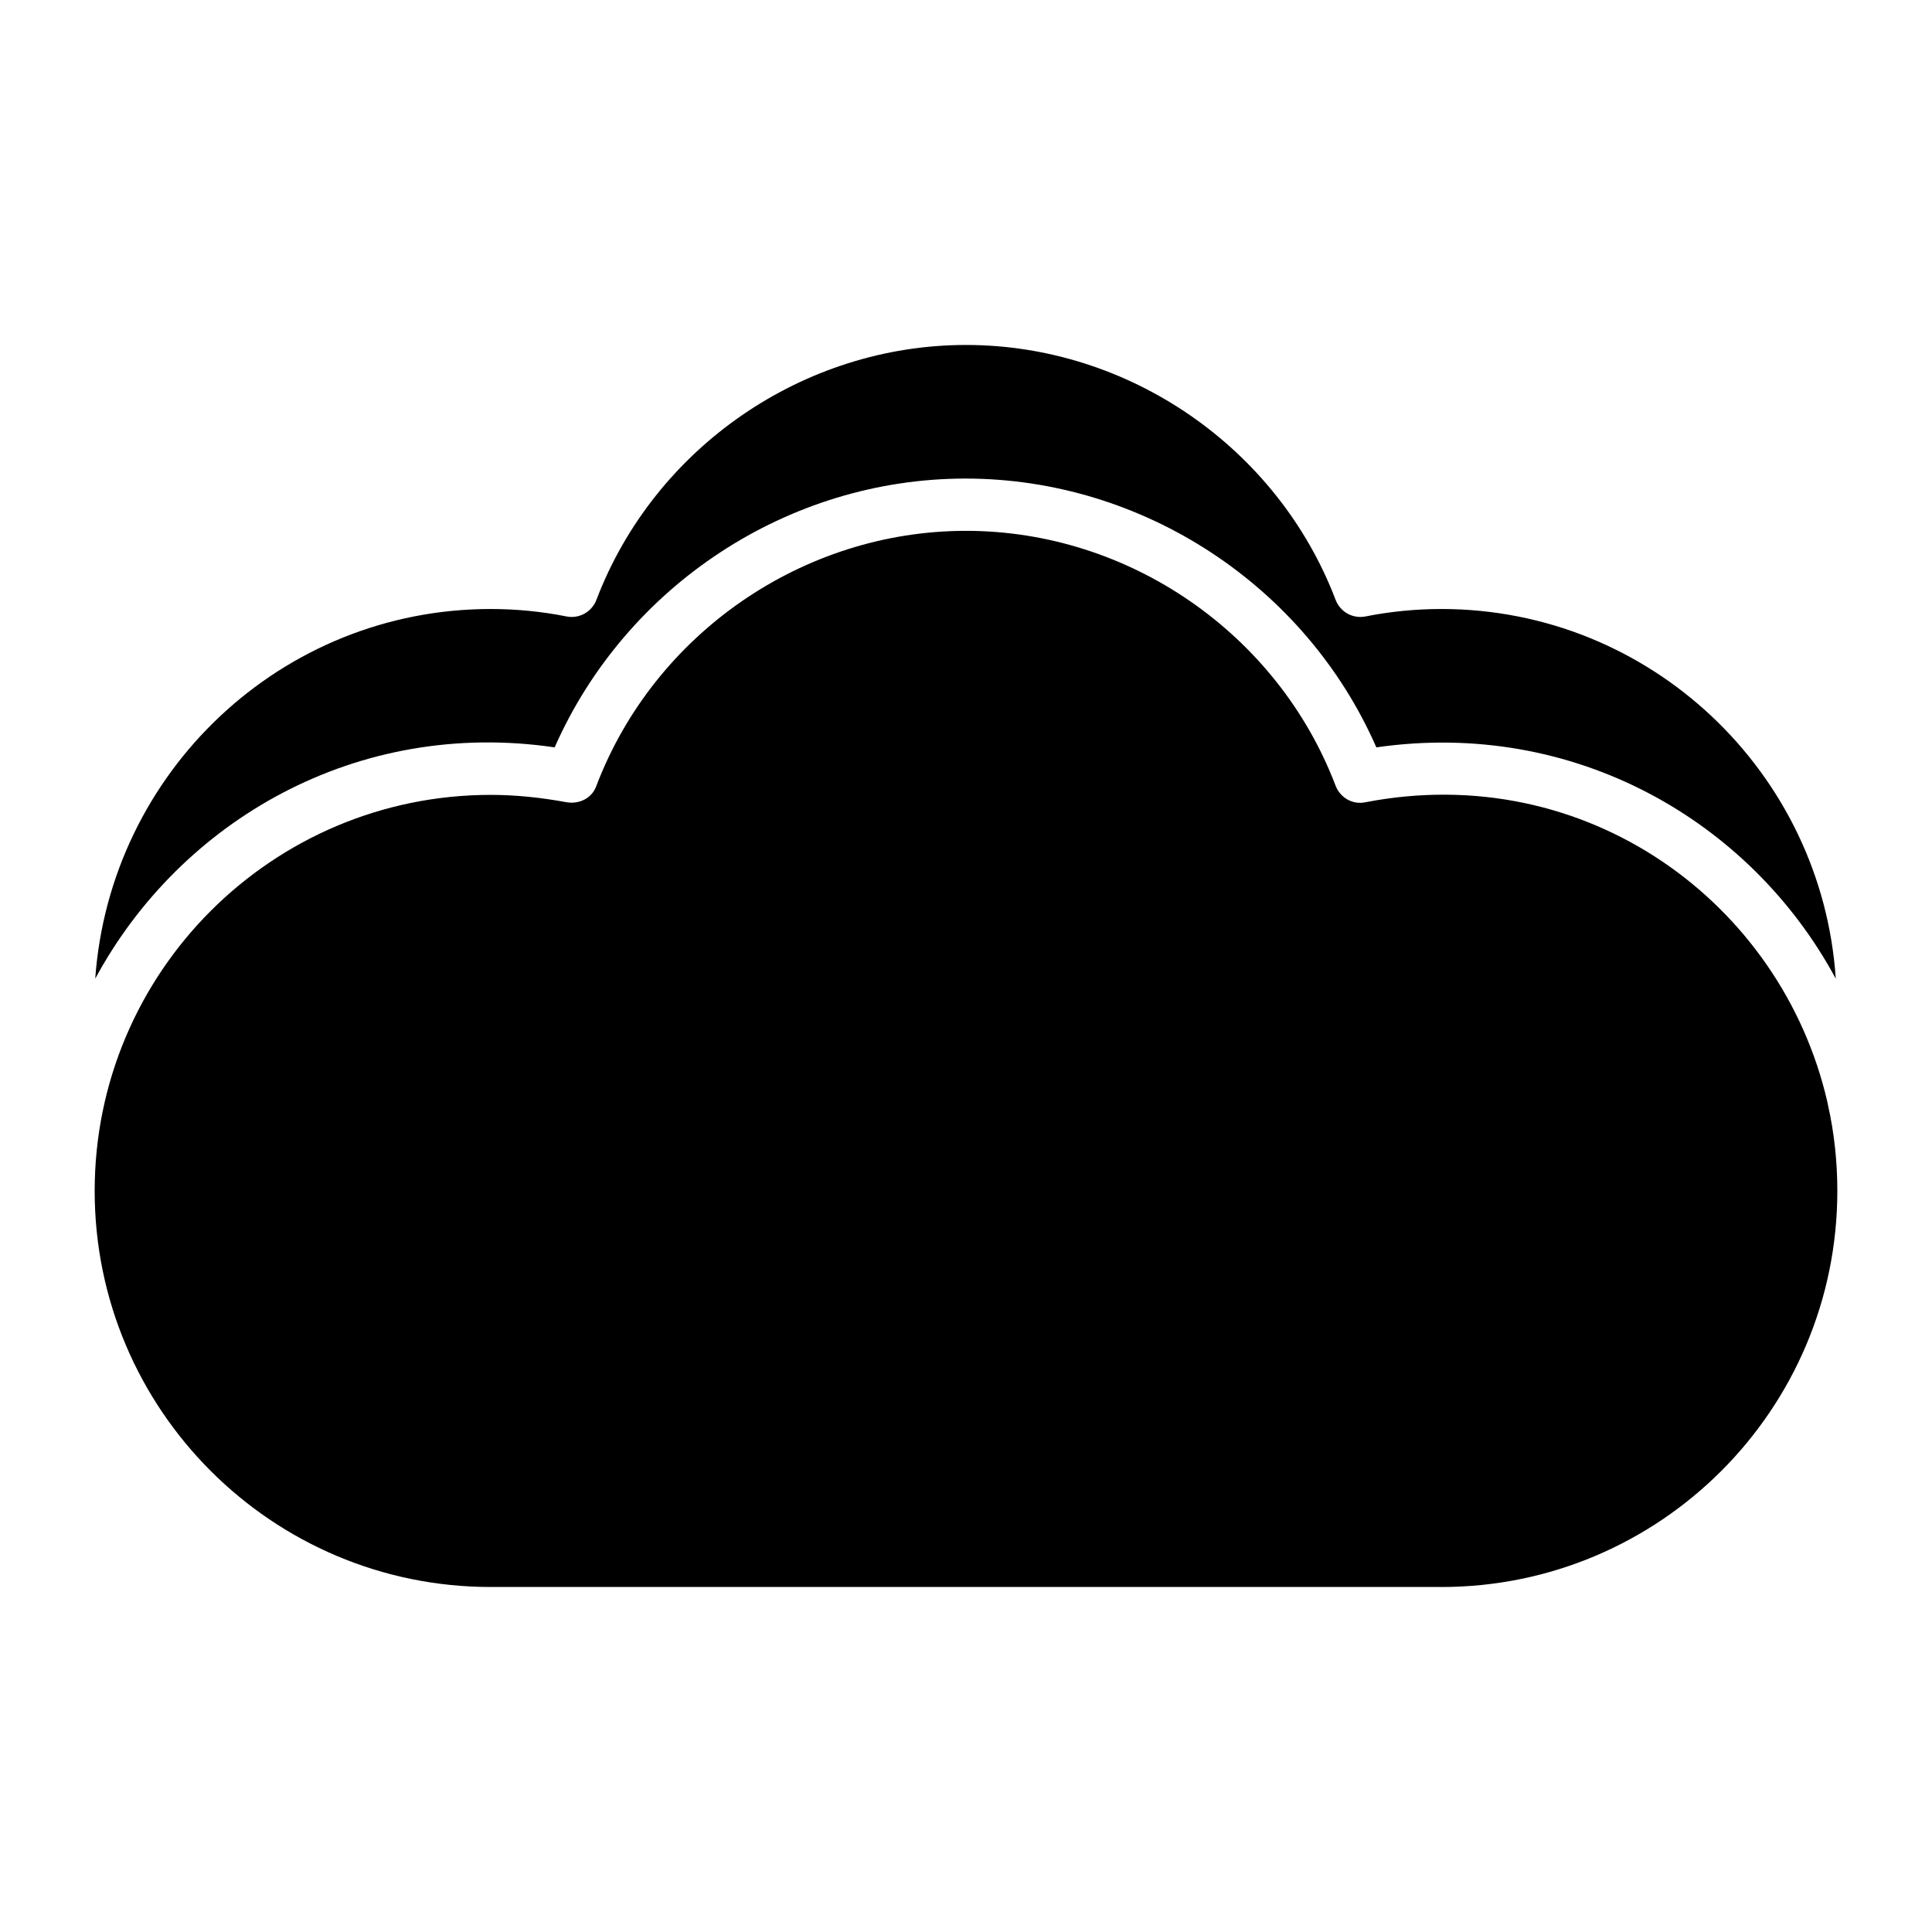
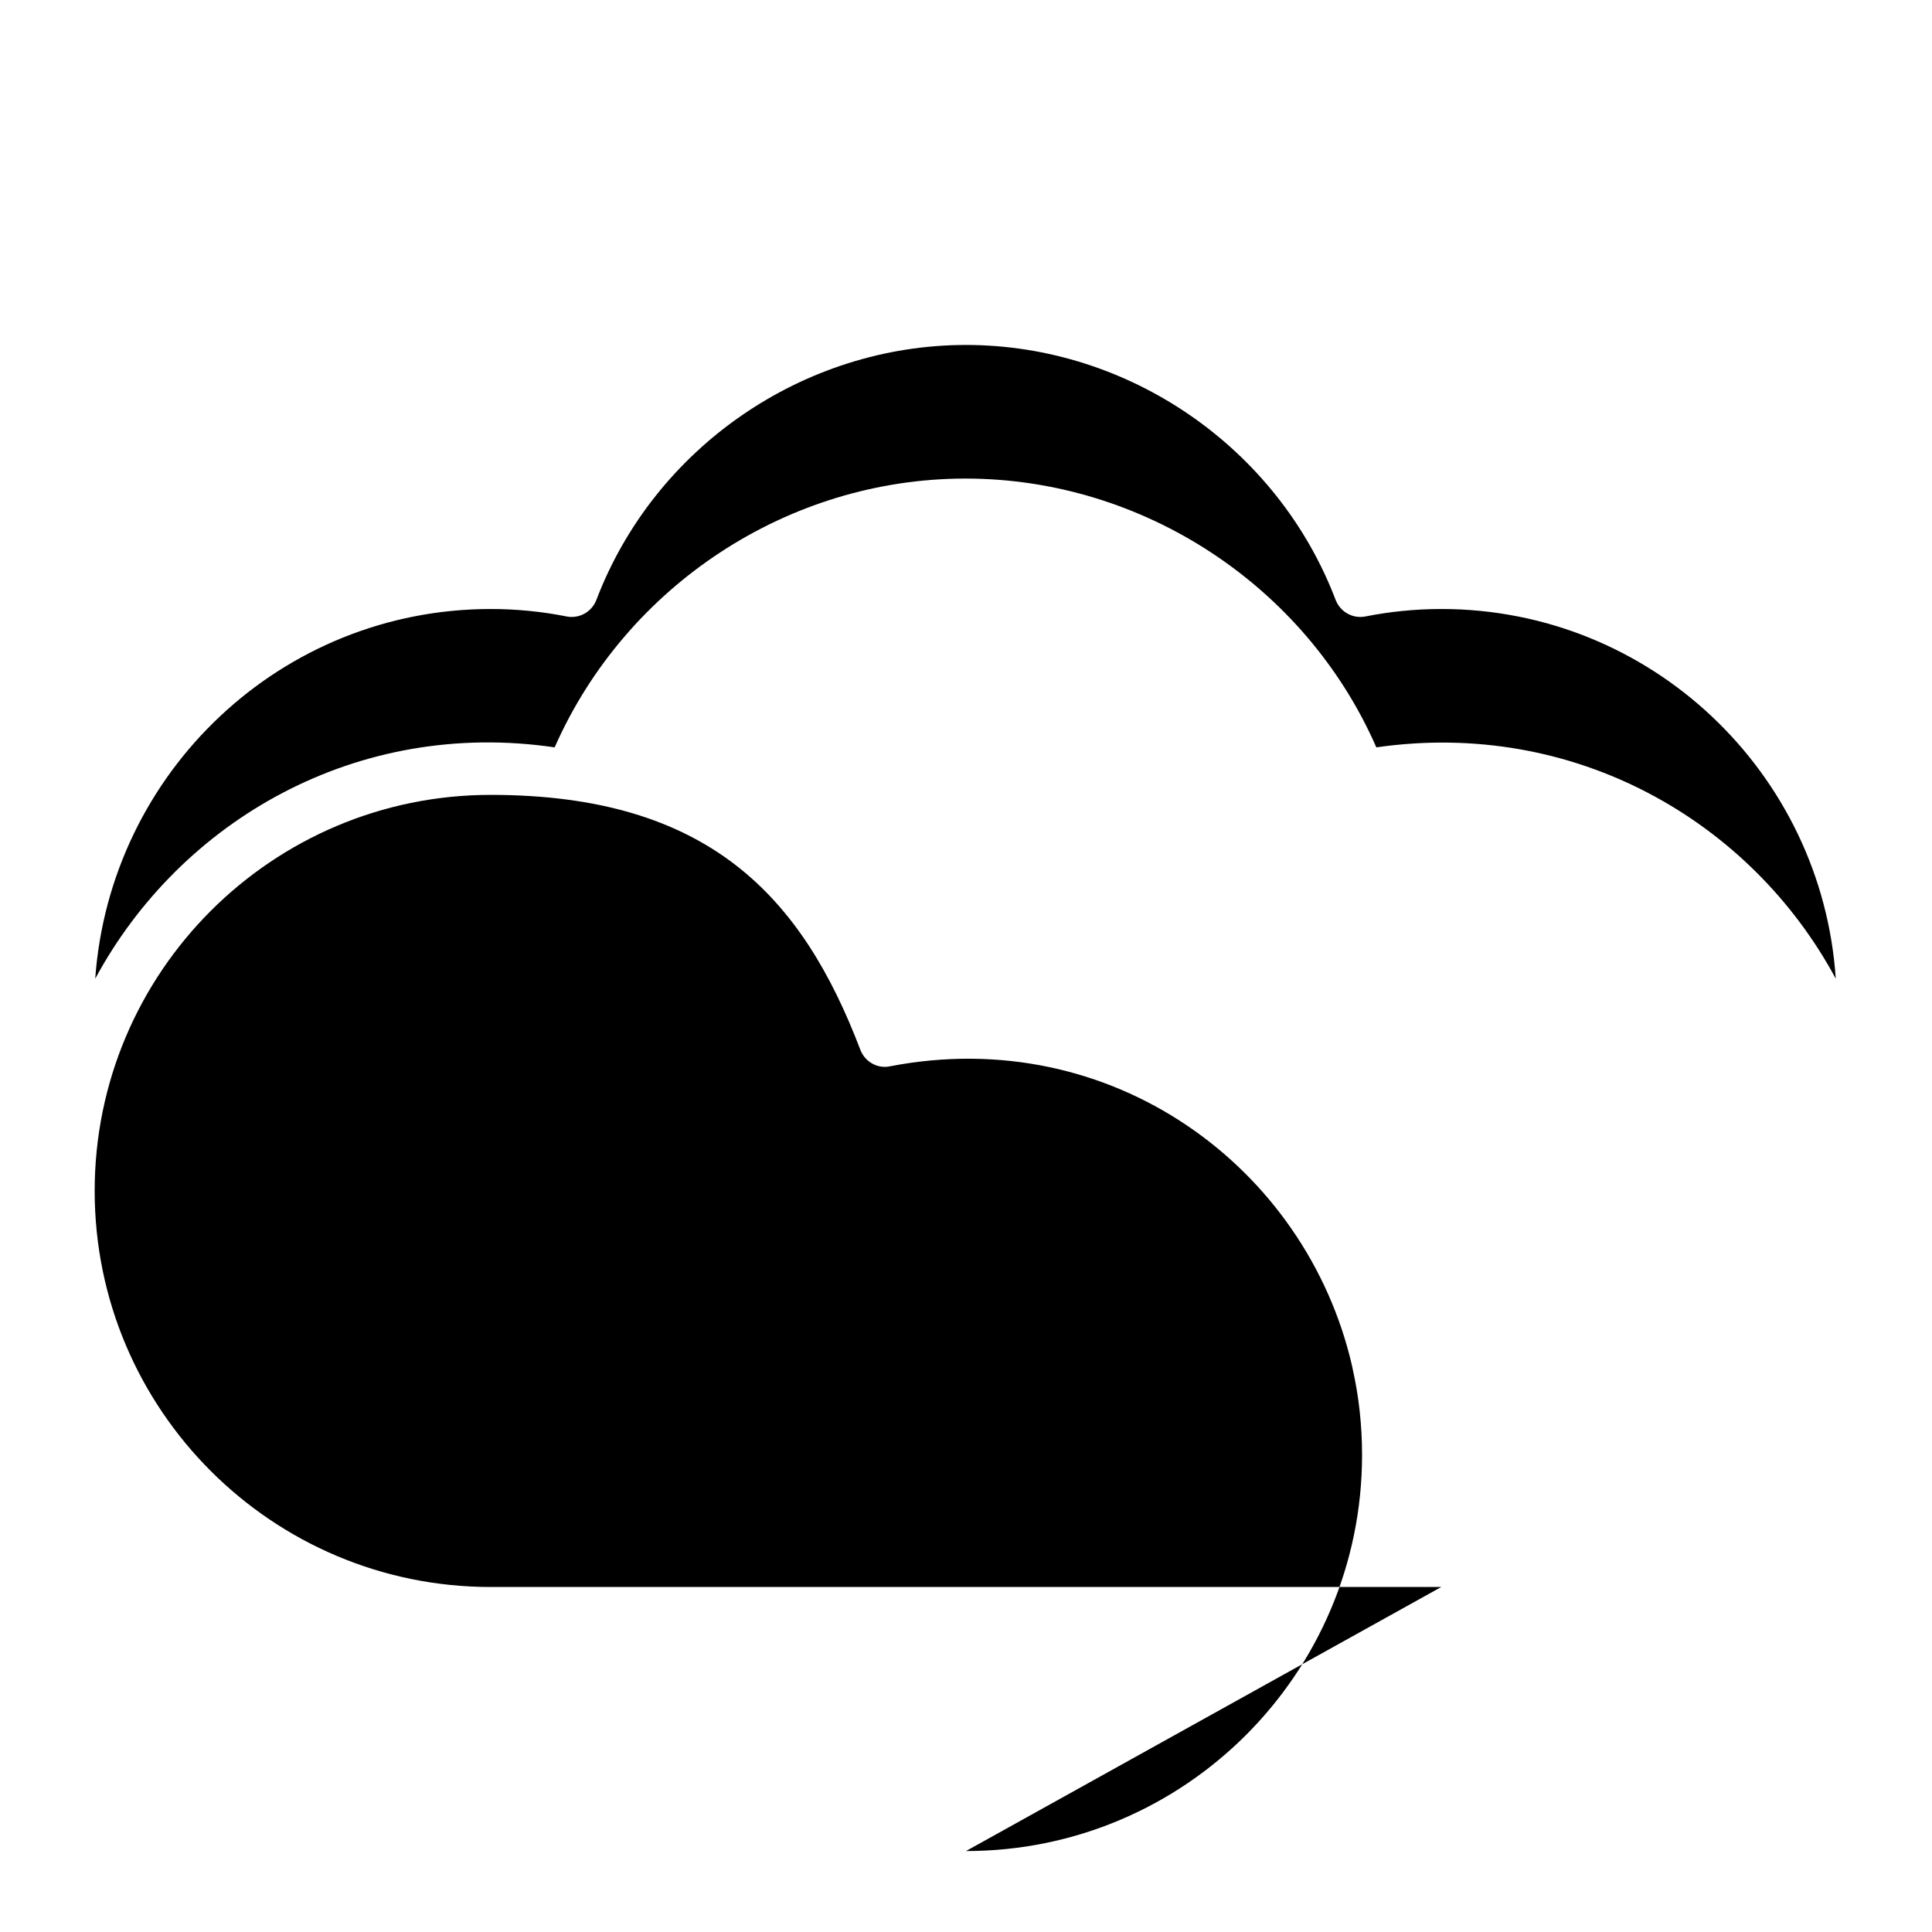
<svg xmlns="http://www.w3.org/2000/svg" fill="#000000" width="800px" height="800px" version="1.1" viewBox="144 144 512 512">
-   <path d="m274.05 305.39c6.856 0 13.715 0.699 20.012 1.961 3.359 0.699 6.719-1.121 7.977-4.34 15.395-40.445 54.859-67.594 97.965-67.594s82.57 27.148 97.965 67.594c1.258 3.219 4.617 5.039 7.977 4.34 6.297-1.258 13.156-1.961 20.012-1.961 55.559 0 100.9 43.383 104.54 97.965-22.531-41.844-69.273-68.855-121.75-61.297-18.754-42.824-61.855-71.234-108.88-71.234s-89.984 28.41-108.88 71.234c-52.34-7.695-99.082 19.312-121.75 61.297 3.918-54.723 49.262-97.965 104.82-97.965zm251.9 259.18h-251.9c-57.938 0-104.96-47.023-104.96-104.96s47.023-104.96 104.96-104.96c6.578 0 13.297 0.699 20.152 1.961 3.359 0.559 6.719-1.121 7.836-4.34 15.395-40.445 54.859-67.594 97.965-67.594s82.57 27.148 97.965 67.594c1.258 3.219 4.617 5.039 7.836 4.34 58.637-11.336 110.28 26.59 122.45 79.352 0 0.281 0.141 0.418 0.141 0.699 1.68 7.418 2.519 15.113 2.519 22.953-0.004 57.934-47.023 104.96-104.96 104.96z" />
+   <path d="m274.05 305.39c6.856 0 13.715 0.699 20.012 1.961 3.359 0.699 6.719-1.121 7.977-4.34 15.395-40.445 54.859-67.594 97.965-67.594s82.57 27.148 97.965 67.594c1.258 3.219 4.617 5.039 7.977 4.34 6.297-1.258 13.156-1.961 20.012-1.961 55.559 0 100.9 43.383 104.54 97.965-22.531-41.844-69.273-68.855-121.75-61.297-18.754-42.824-61.855-71.234-108.88-71.234s-89.984 28.41-108.88 71.234c-52.34-7.695-99.082 19.312-121.75 61.297 3.918-54.723 49.262-97.965 104.82-97.965zm251.9 259.18h-251.9c-57.938 0-104.96-47.023-104.96-104.96s47.023-104.96 104.96-104.96s82.57 27.148 97.965 67.594c1.258 3.219 4.617 5.039 7.836 4.34 58.637-11.336 110.28 26.59 122.45 79.352 0 0.281 0.141 0.418 0.141 0.699 1.68 7.418 2.519 15.113 2.519 22.953-0.004 57.934-47.023 104.96-104.96 104.96z" />
</svg>